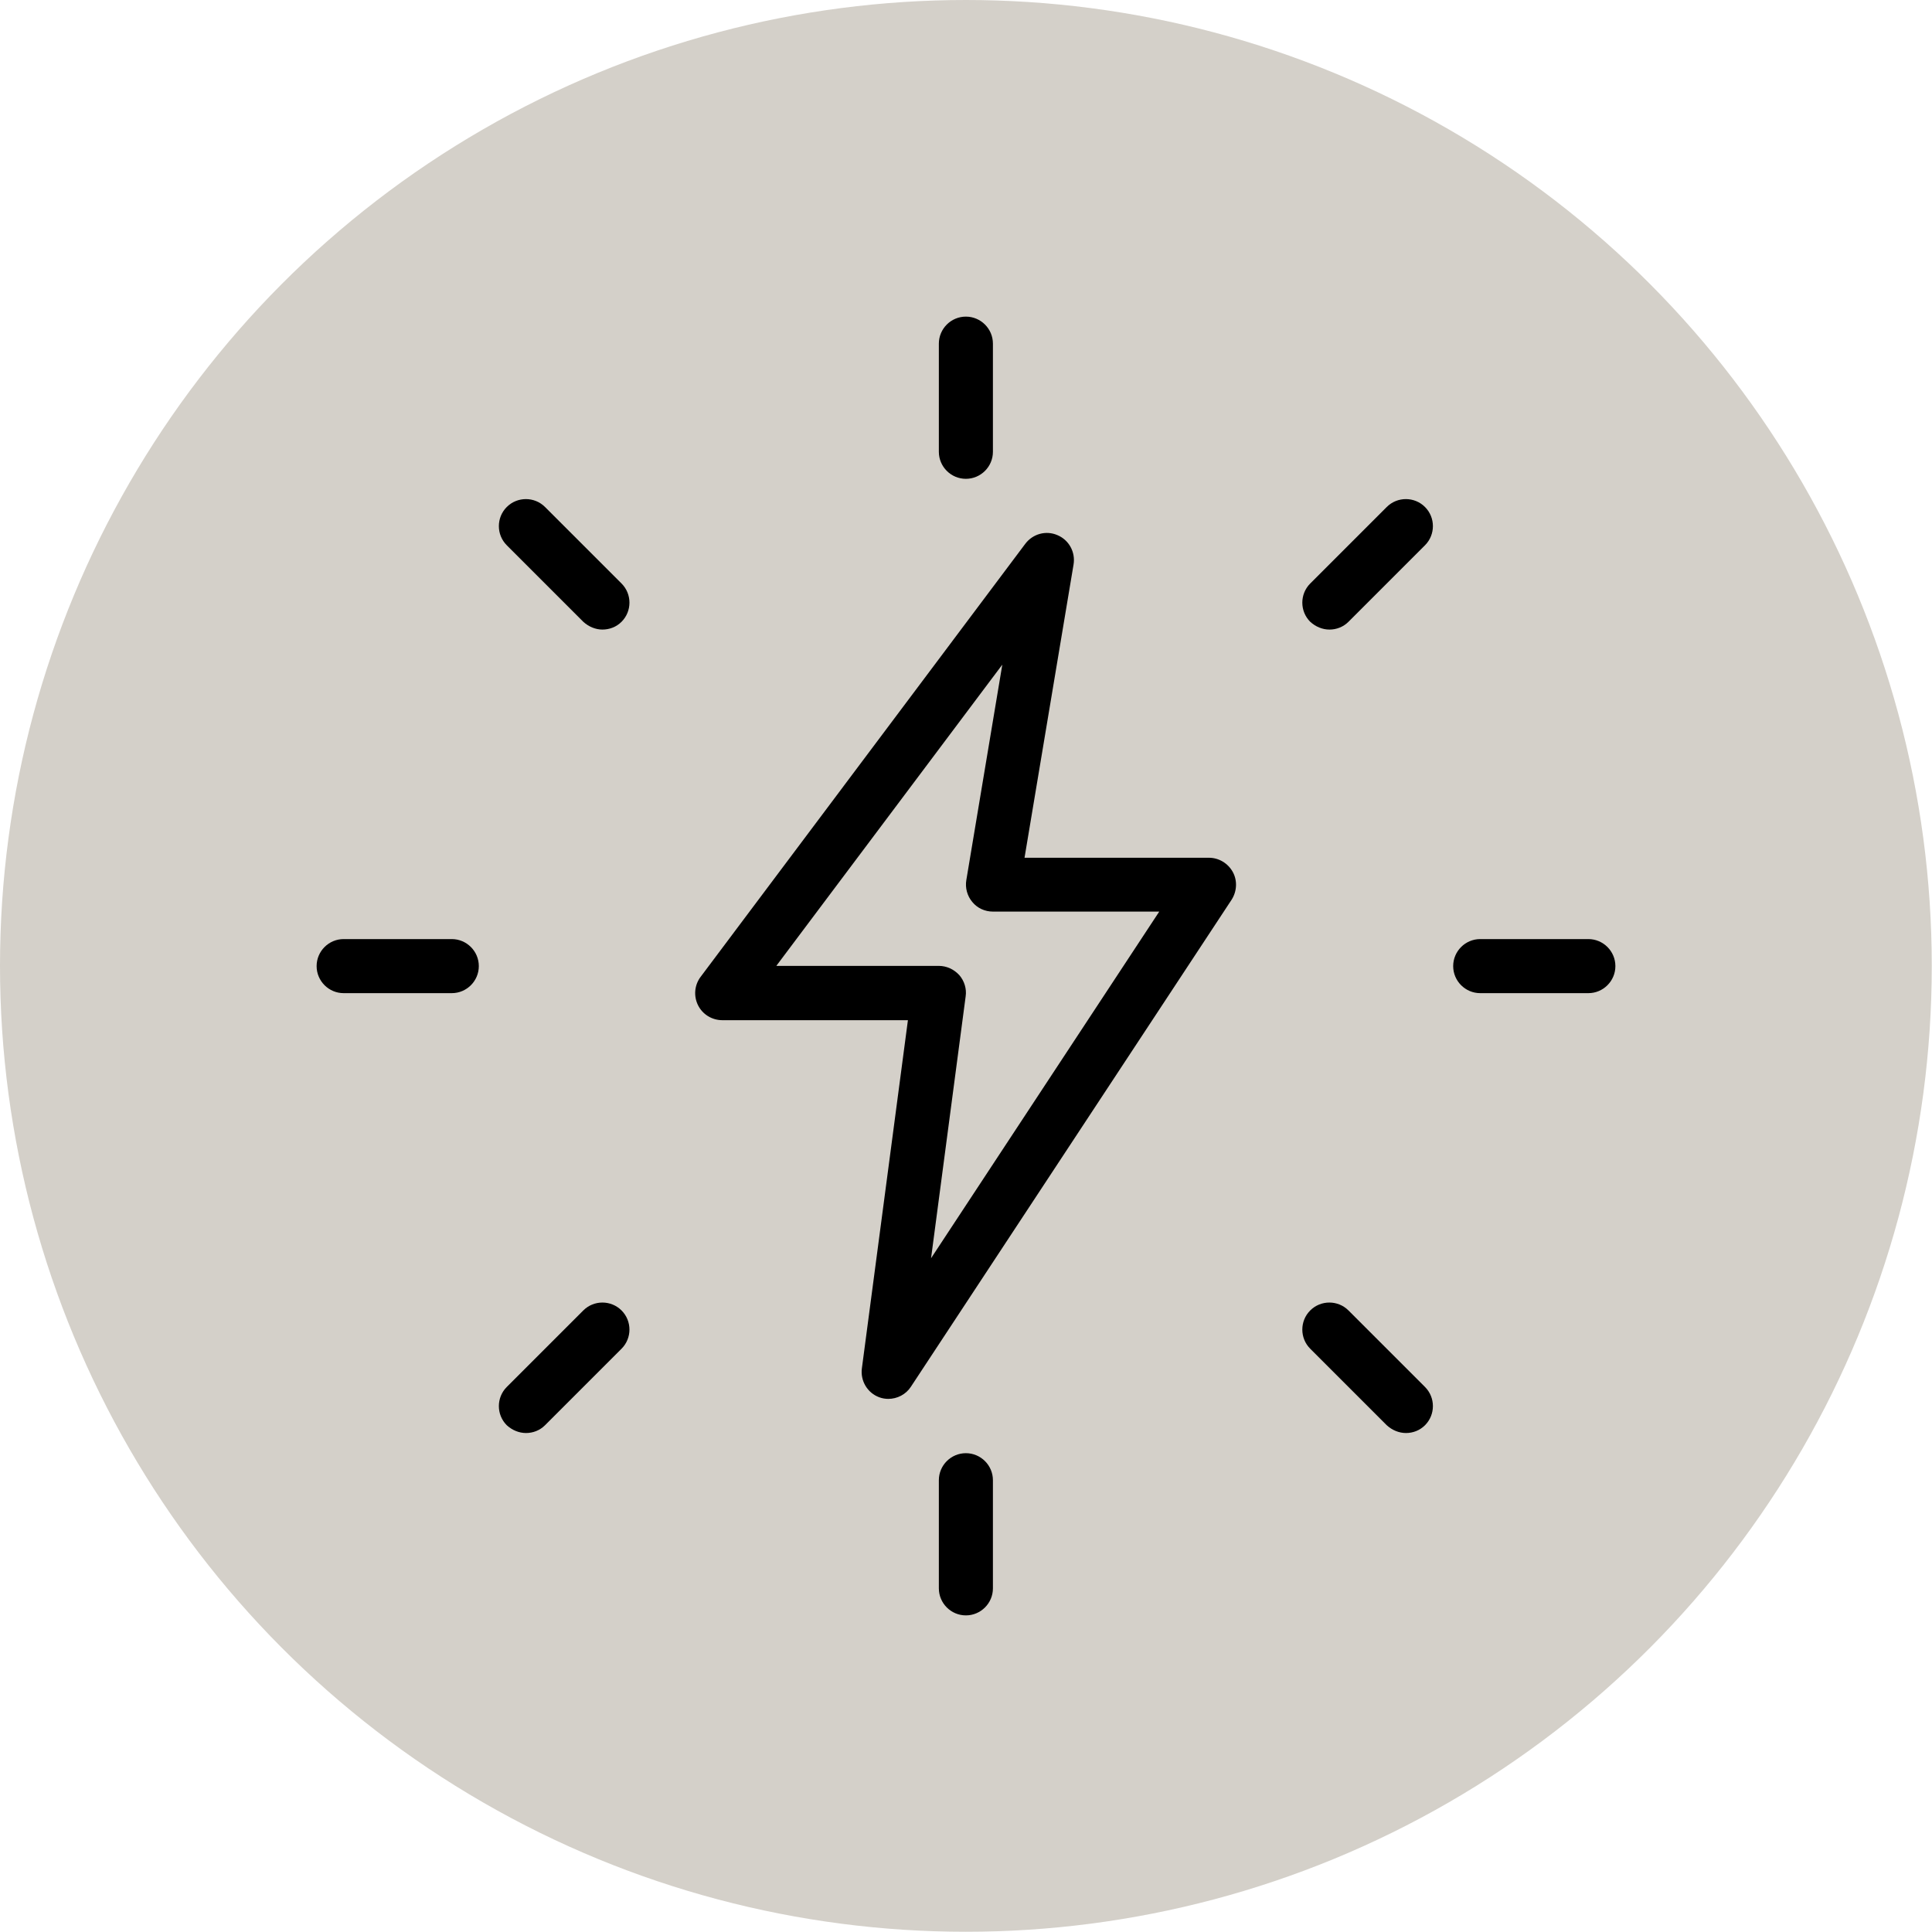
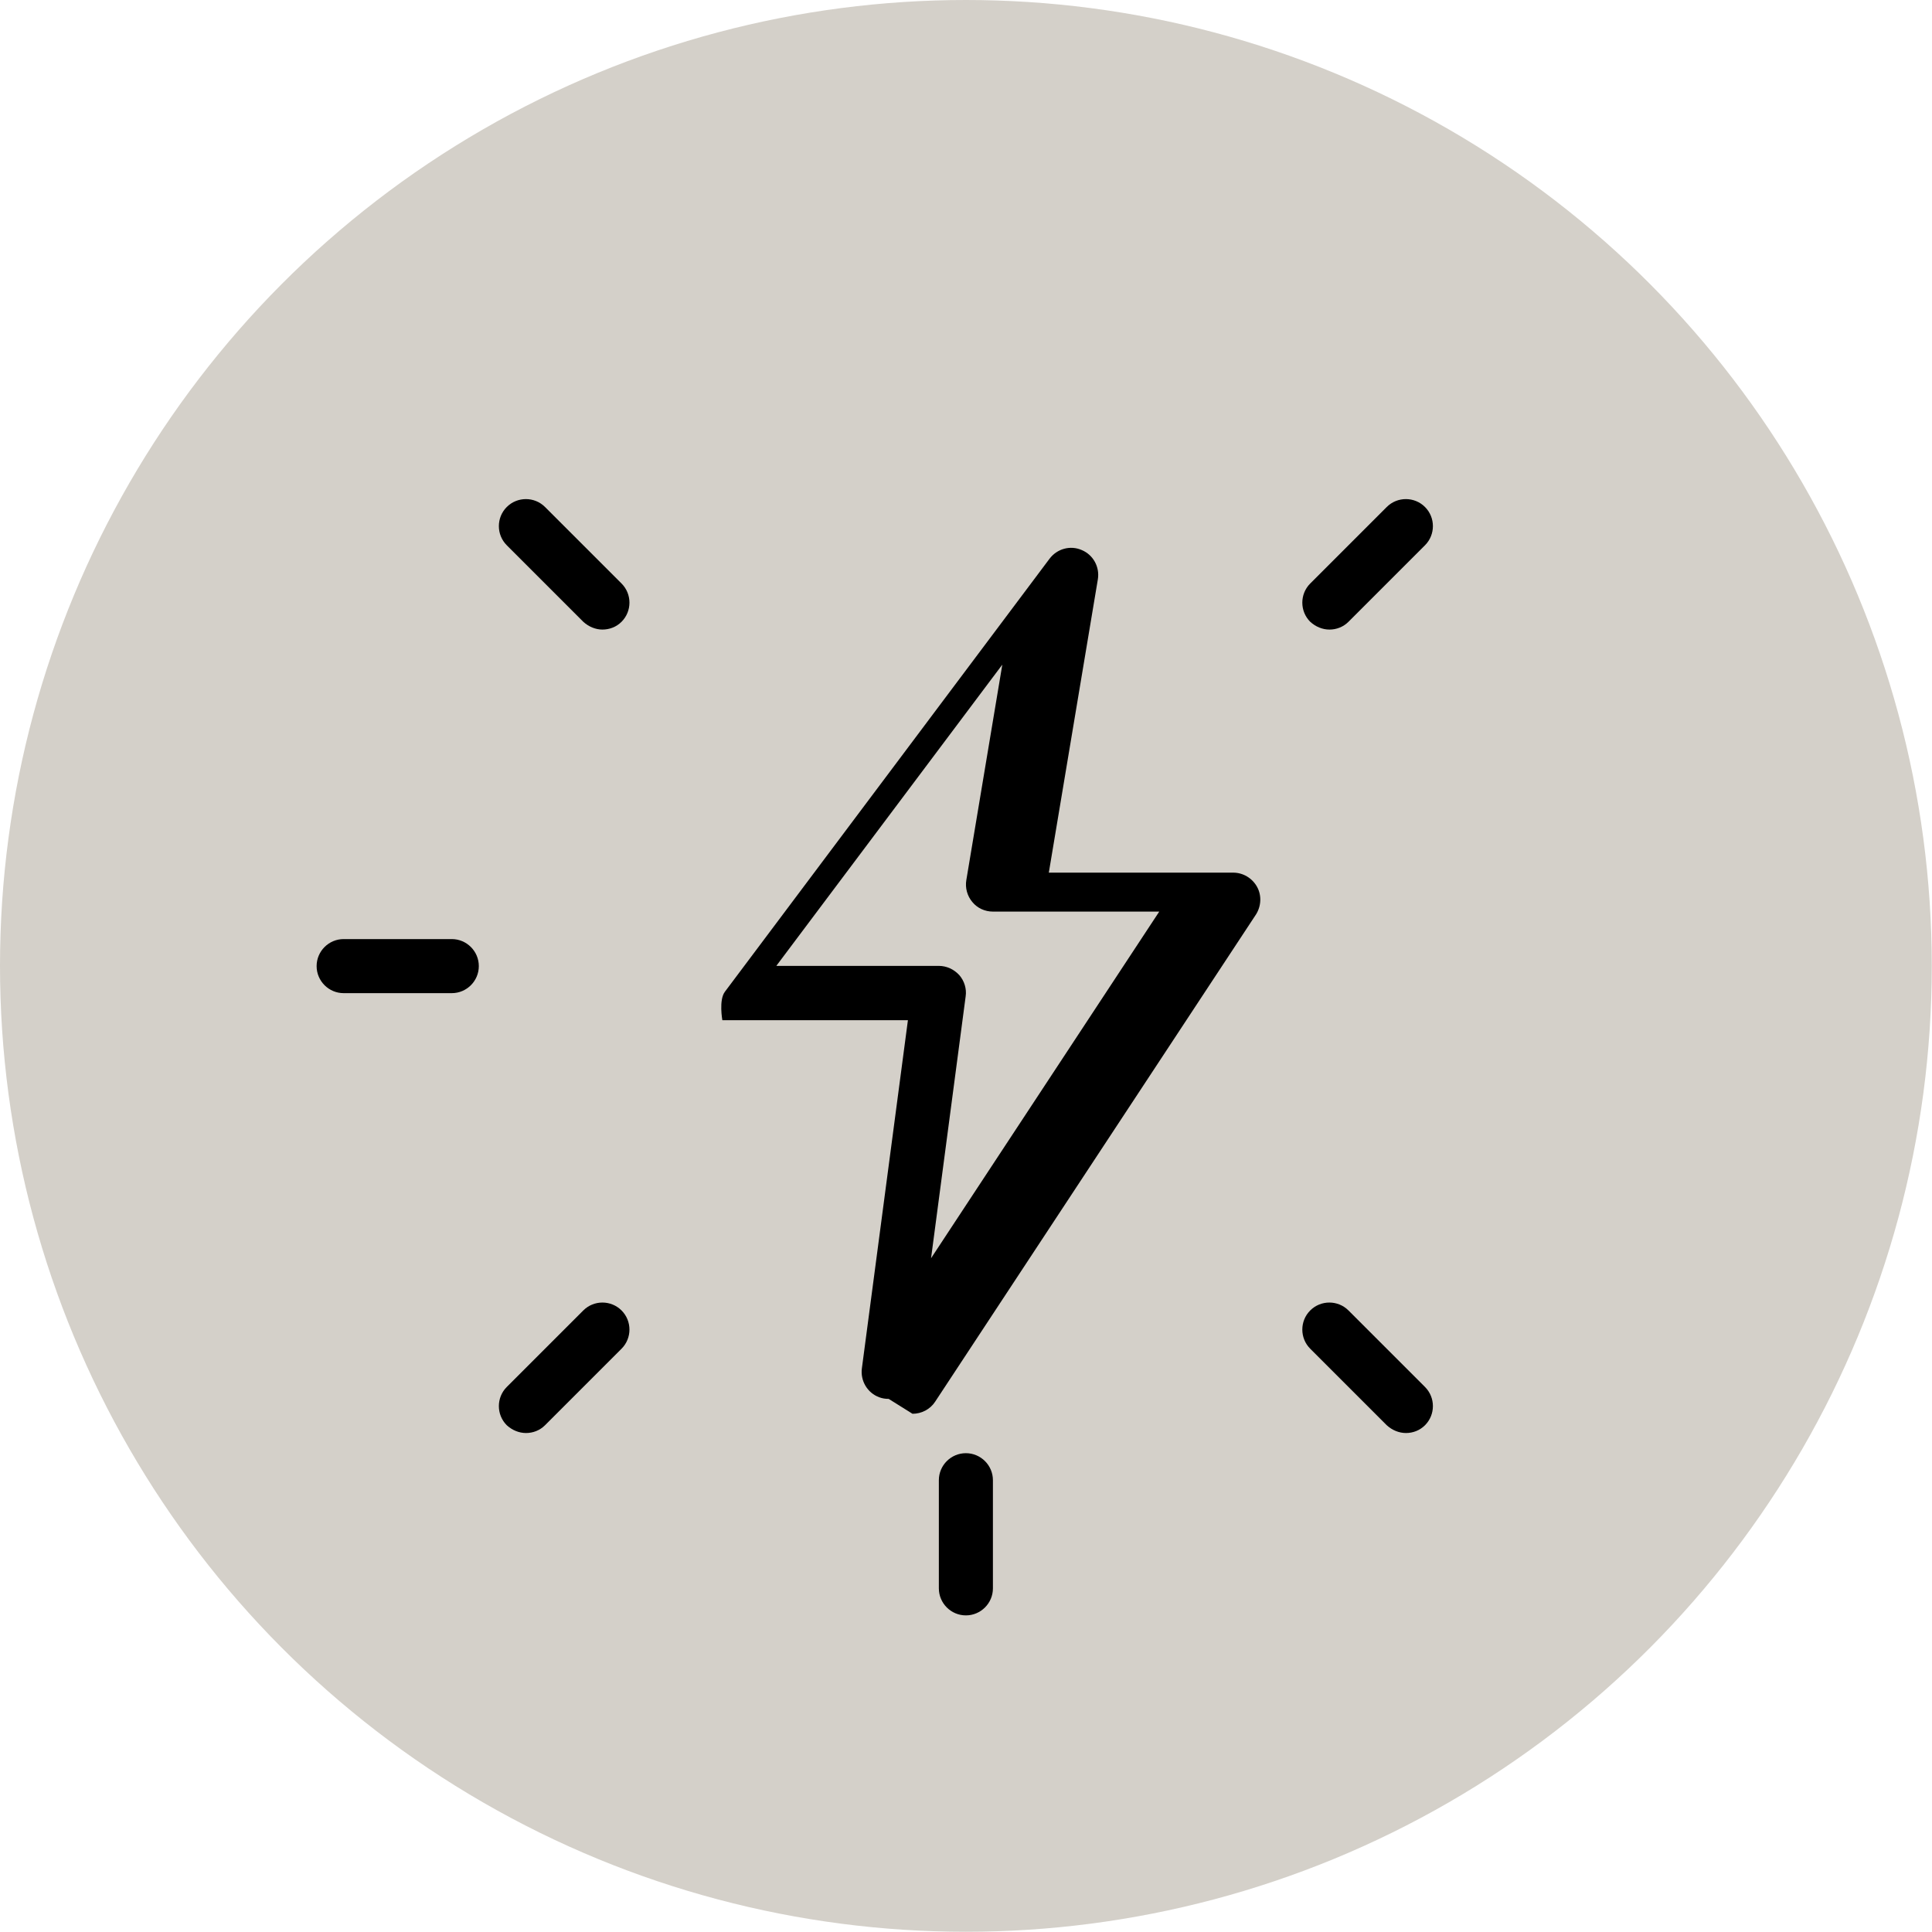
<svg xmlns="http://www.w3.org/2000/svg" id="Layer_2" data-name="Layer 2" viewBox="0 0 84.33 84.33">
  <defs>
    <style>
      .cls-1, .cls-2 {
        stroke-width: 0px;
      }

      .cls-2 {
        fill: #d4d0c9;
      }
    </style>
  </defs>
  <g id="Layer_1-2" data-name="Layer 1">
    <g>
      <circle class="cls-2" cx="42.16" cy="42.16" r="42.16" />
      <g>
-         <path class="cls-1" d="m42.16,20.9c-.65,0-1.18-.53-1.18-1.18v-4.72c0-.65.53-1.18,1.18-1.18s1.18.53,1.18,1.18v4.72c0,.65-.53,1.18-1.18,1.18Z" />
        <path class="cls-1" d="m58.03,27.48c-.3,0-.6-.12-.84-.34-.46-.46-.46-1.21,0-1.67l3.34-3.34c.46-.46,1.21-.46,1.67,0s.46,1.21,0,1.67l-3.34,3.34c-.23.23-.53.34-.83.34Z" />
-         <path class="cls-1" d="m69.33,43.35h-4.72c-.65,0-1.18-.53-1.18-1.18s.53-1.18,1.18-1.18h4.72c.65,0,1.18.53,1.18,1.18s-.53,1.18-1.18,1.18Z" />
        <path class="cls-1" d="m61.37,62.55c-.3,0-.6-.12-.84-.34l-3.34-3.34c-.46-.46-.46-1.21,0-1.67s1.21-.46,1.67,0l3.34,3.34c.46.46.46,1.21,0,1.67-.23.23-.53.34-.83.34Z" />
        <path class="cls-1" d="m42.16,70.51c-.65,0-1.18-.53-1.18-1.18v-4.72c0-.65.53-1.18,1.18-1.18s1.18.53,1.18,1.18v4.72c0,.65-.53,1.18-1.18,1.18Z" />
        <path class="cls-1" d="m22.96,62.55c-.3,0-.6-.12-.84-.34-.46-.46-.46-1.21,0-1.67l3.34-3.34c.46-.46,1.21-.46,1.67,0s.46,1.21,0,1.67l-3.34,3.34c-.23.23-.53.34-.83.34Z" />
        <path class="cls-1" d="m19.72,43.35h-4.72c-.65,0-1.18-.53-1.18-1.18s.53-1.18,1.18-1.18h4.72c.65,0,1.18.53,1.18,1.18s-.53,1.18-1.18,1.18Z" />
        <path class="cls-1" d="m26.3,27.48c-.3,0-.6-.12-.84-.34l-3.34-3.34c-.46-.46-.46-1.21,0-1.67s1.21-.46,1.67,0l3.34,3.34c.46.46.46,1.21,0,1.67-.23.23-.53.34-.84.34h0Z" />
-         <path class="cls-1" d="m38.79,61.06c-.14,0-.28-.02-.41-.07-.52-.19-.83-.72-.76-1.26l2.01-15.2h-8.1c-.45,0-.86-.25-1.06-.65s-.16-.88.11-1.24l14.17-18.9c.33-.44.91-.6,1.41-.38.5.21.79.74.7,1.28l-2.14,12.8h8.05c.43,0,.83.24,1.04.62s.18.85-.05,1.21l-14,21.26c-.22.34-.6.53-.99.53h0Zm-4.9-18.9h7.09c.34,0,.66.15.89.4.22.25.33.6.28.93l-1.51,11.43,9.96-15.13h-7.26c-.35,0-.68-.15-.9-.42-.22-.26-.32-.62-.26-.96l1.57-9.4-9.85,13.13Z" />
+         <path class="cls-1" d="m38.79,61.06c-.14,0-.28-.02-.41-.07-.52-.19-.83-.72-.76-1.26l2.01-15.2h-8.1s-.16-.88.11-1.24l14.17-18.9c.33-.44.91-.6,1.41-.38.5.21.79.74.7,1.28l-2.14,12.8h8.05c.43,0,.83.24,1.04.62s.18.85-.05,1.21l-14,21.26c-.22.34-.6.53-.99.53h0Zm-4.9-18.9h7.09c.34,0,.66.15.89.4.22.25.33.6.28.93l-1.51,11.43,9.96-15.13h-7.26c-.35,0-.68-.15-.9-.42-.22-.26-.32-.62-.26-.96l1.57-9.4-9.85,13.13Z" />
      </g>
    </g>
  </g>
</svg>